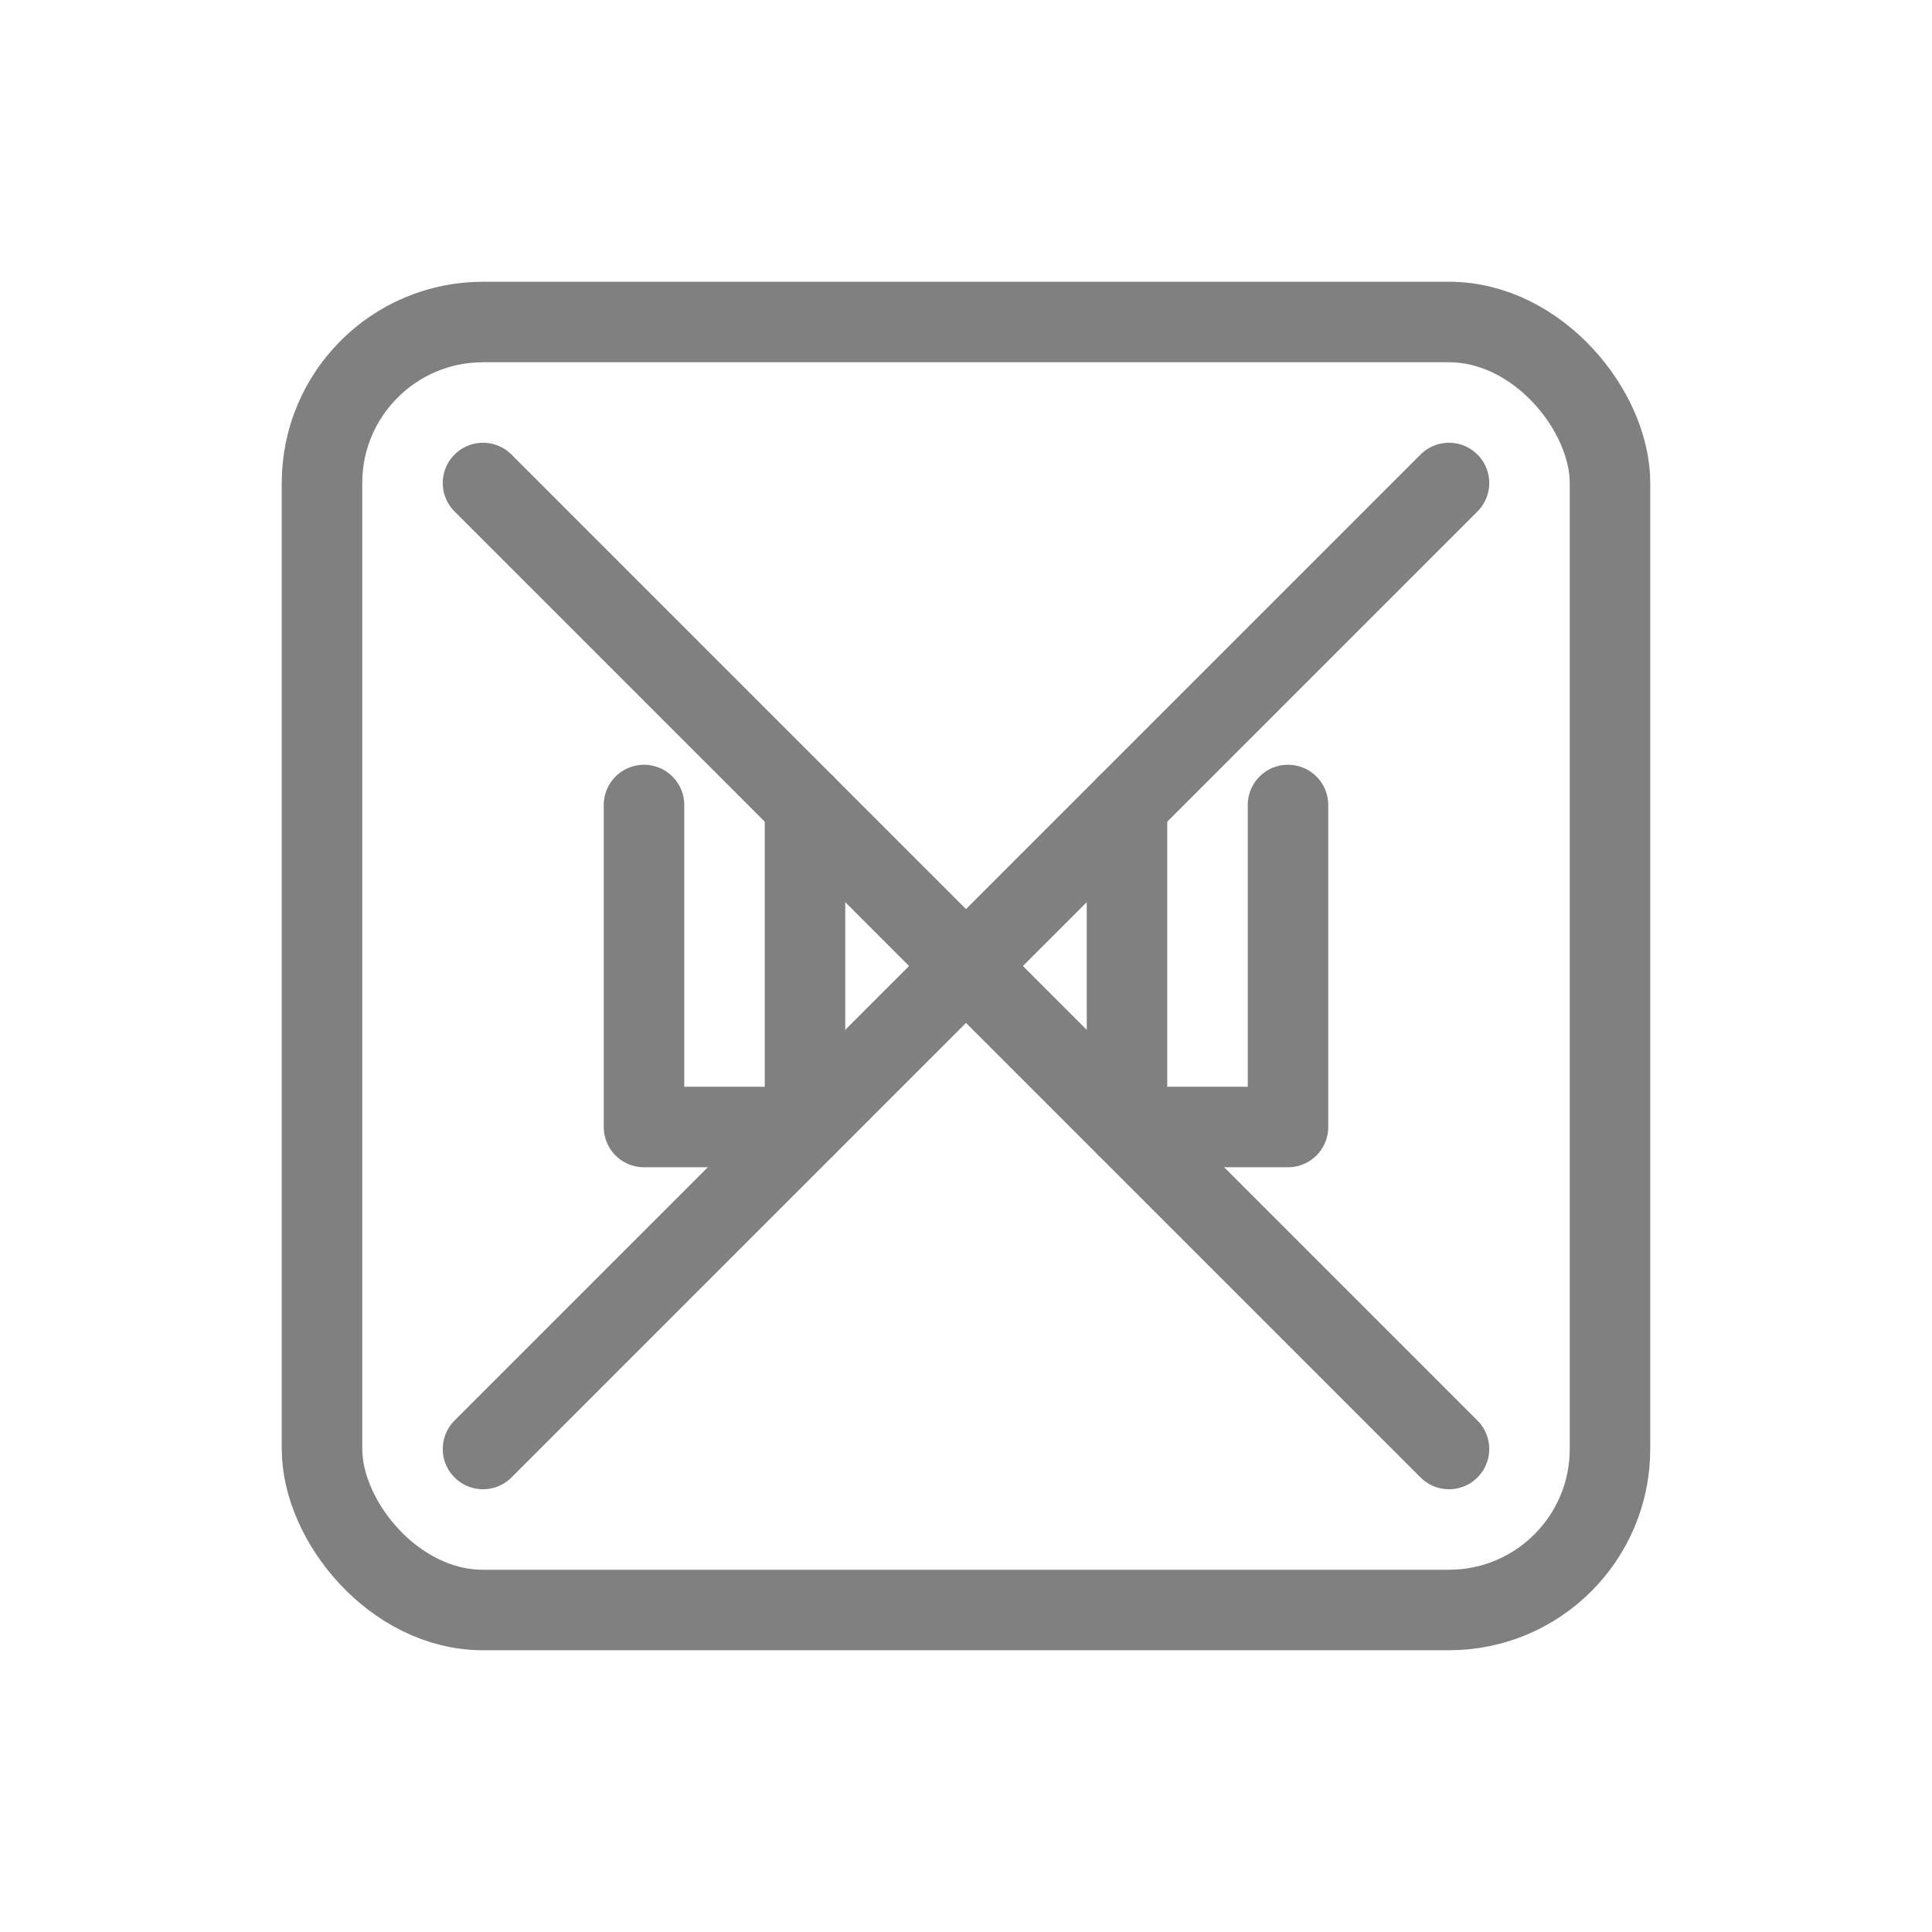
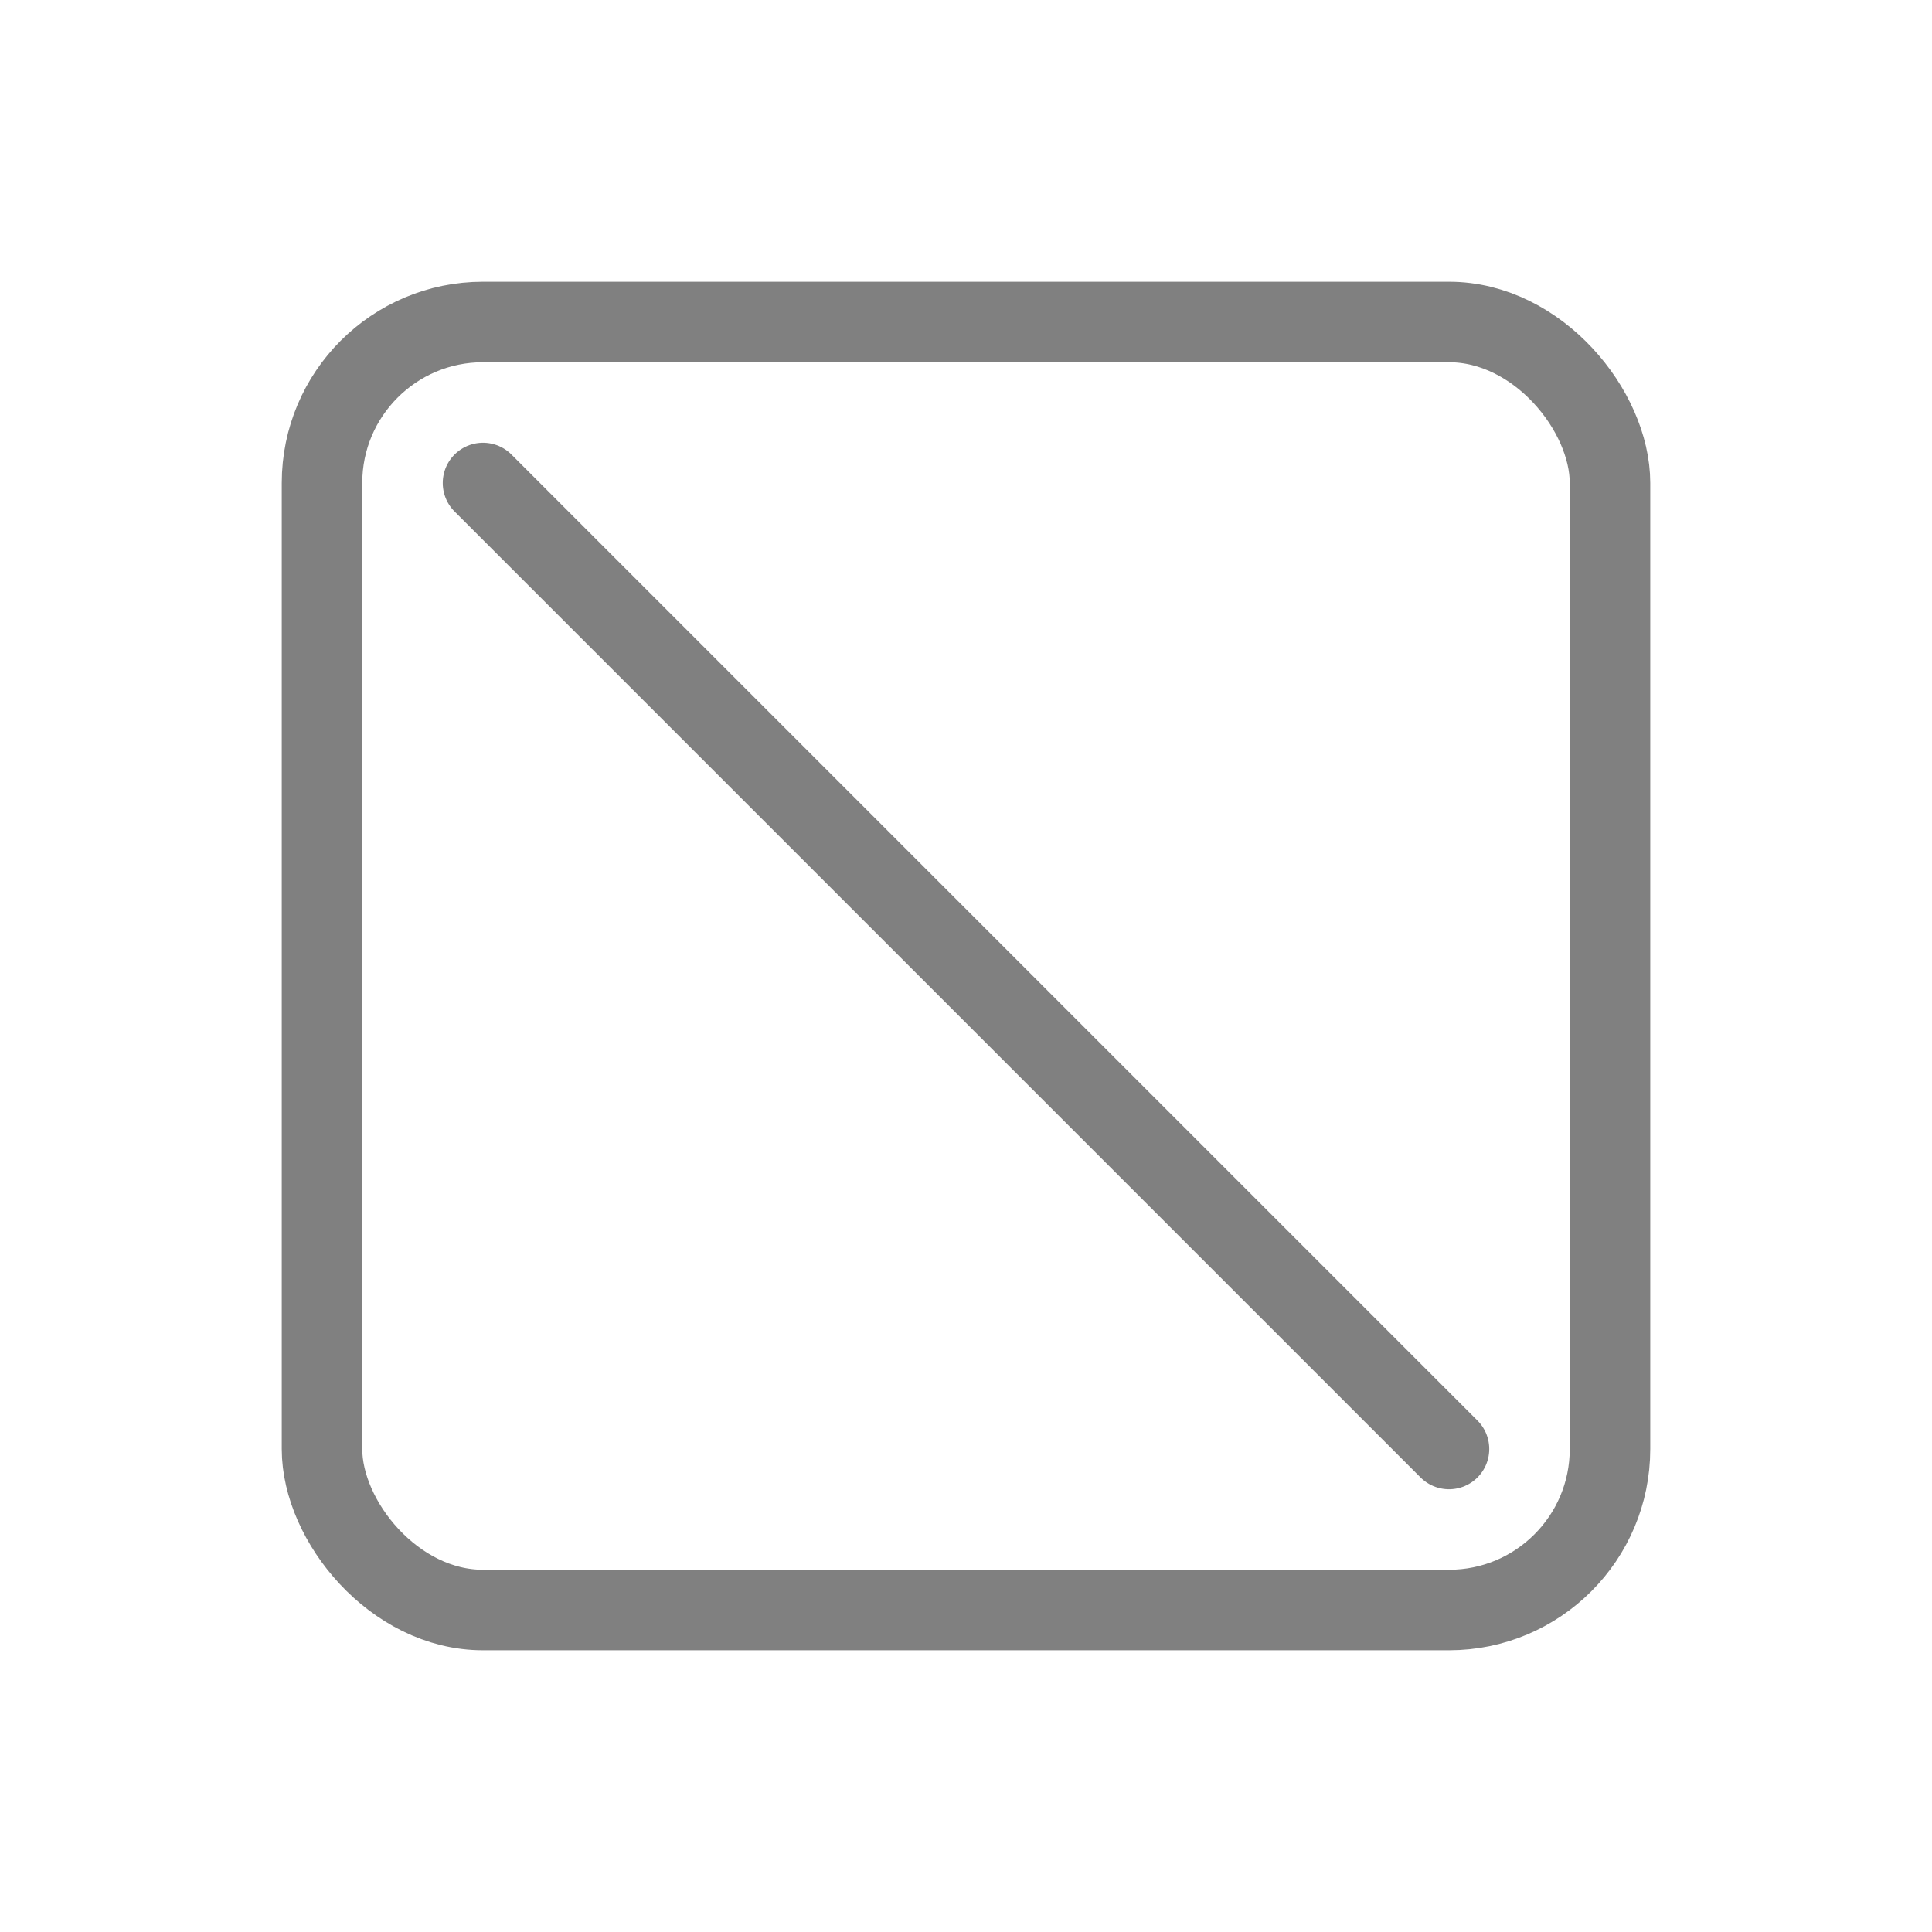
<svg xmlns="http://www.w3.org/2000/svg" viewBox="0 0 48 48" fill="none">
  <rect x="8" y="8" width="32" height="32" rx="4" stroke="gray" stroke-width="2" stroke-linecap="round" stroke-linejoin="round" />
-   <path d="M16 20v8h4v-8M16 28h4" stroke="gray" stroke-width="2" stroke-linecap="round" stroke-linejoin="round" />
-   <path d="M28 20v8h4v-8" stroke="gray" stroke-width="2" stroke-linecap="round" stroke-linejoin="round" />
  <path d="M12 12l24 24" stroke="gray" stroke-width="2" stroke-linecap="round" stroke-linejoin="round" />
-   <path d="M12 36l24-24" stroke="gray" stroke-width="2" stroke-linecap="round" stroke-linejoin="round" />
</svg>